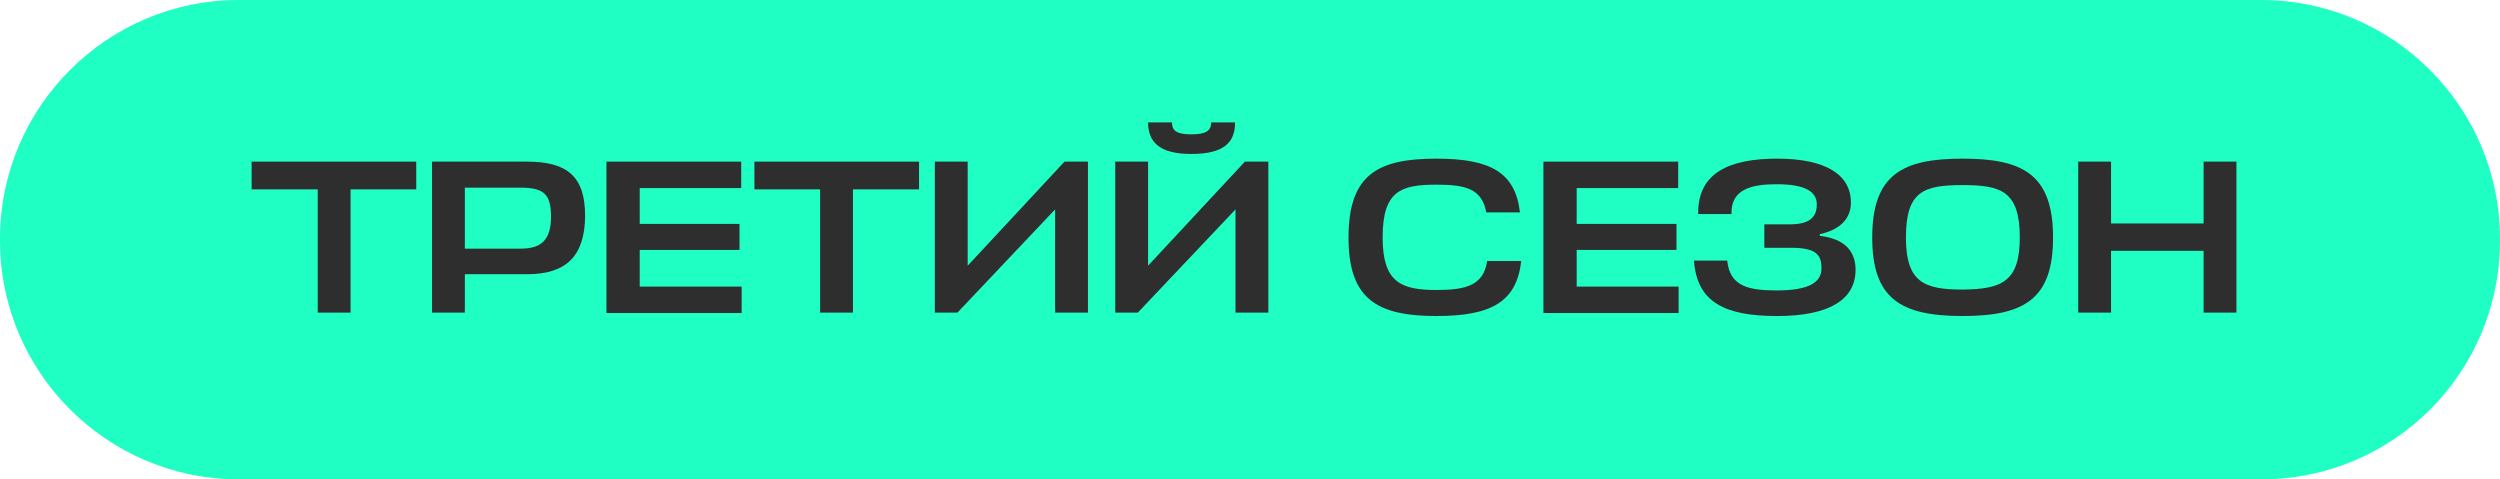
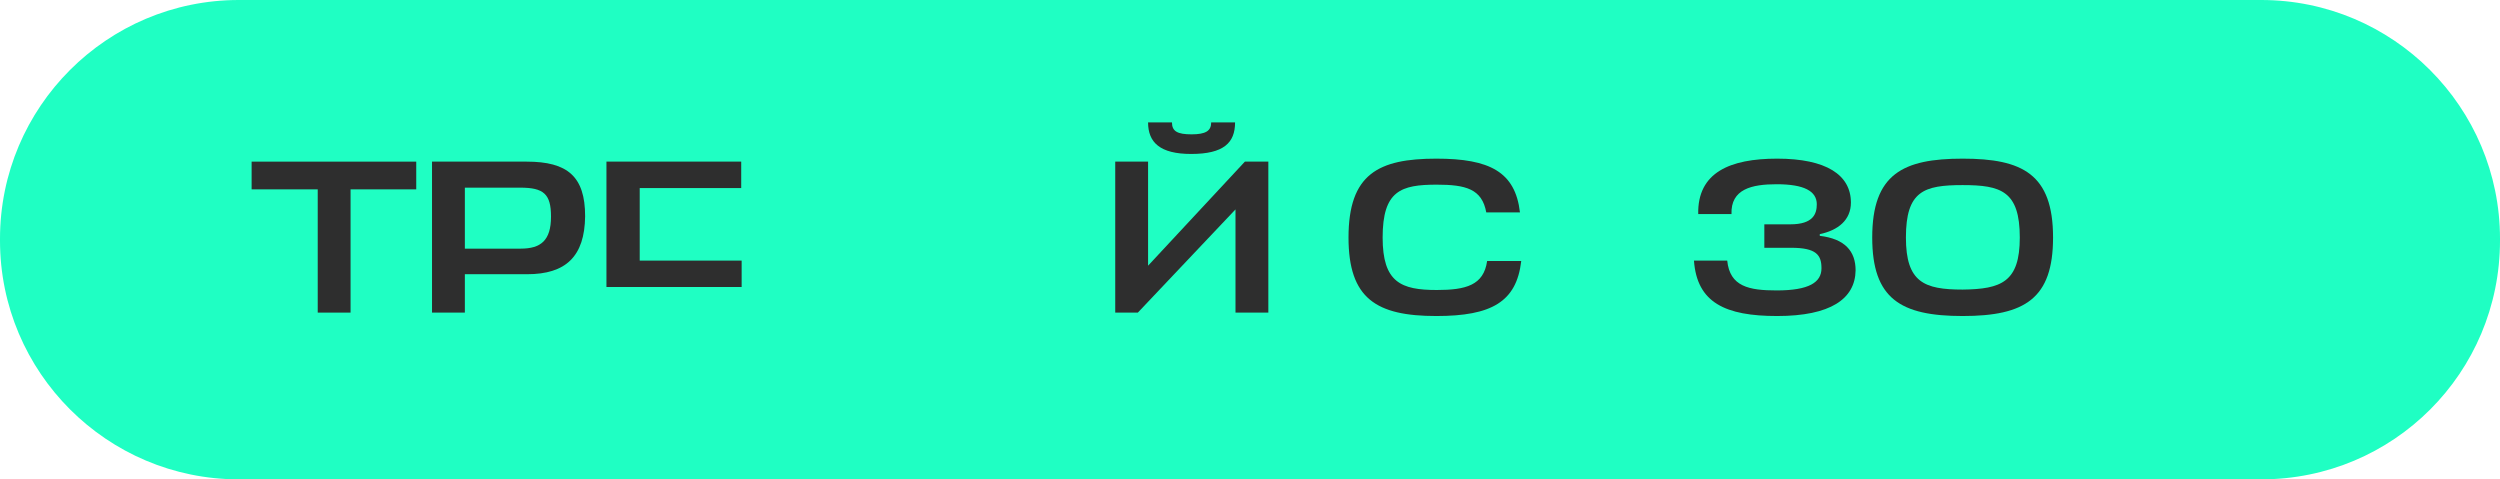
<svg xmlns="http://www.w3.org/2000/svg" id="Livello_1" x="0px" y="0px" width="586.2px" height="112.4px" viewBox="0 0 586.2 112.4" style="enable-background:new 0 0 586.2 112.4;" xml:space="preserve">
  <style type="text/css"> .st0{fill:#1FFFC3;} .st1{fill:#2E2E2E;} </style>
  <path class="st0" d="M530.2,112.4H56c-30.9,0-56-25.1-56-56V56C0,25.1,25.1,0,56,0l474.2,0c30.9,0,56,25.1,56,56v0.4 C586.2,87.4,561.2,112.4,530.2,112.4z" />
  <g>
    <path class="st1" d="M82.2,44.4v28.9h-7.7V44.4H59v-6.5h38.6v6.5H82.2z" />
    <path class="st1" d="M123.6,64.3H109v9h-7.7V37.9h22.2c9.6,0,13.7,3.5,13.7,12.8C137.1,60.1,132.7,64.3,123.6,64.3z M109,58.3h13.1 c4.7,0,7.1-1.9,7.1-7.5c0-5.3-1.7-6.8-7.2-6.8h-13V58.3z" />
-     <path class="st1" d="M142.2,73.3V37.9h31.6v6.2H150v8.4h23.4v6.1H150v8.6h23.9v6.2H142.2z" />
-     <path class="st1" d="M200,44.4v28.9h-7.7V44.4h-15.4v-6.5h38.6v6.5H200z" />
-     <path class="st1" d="M249.6,37.9h5.5v35.4h-7.7V49.1l-22.9,24.2h-5.3V37.9h7.7v24.4L249.6,37.9z" />
+     <path class="st1" d="M142.2,73.3V37.9h31.6v6.2H150v8.4h23.4H150v8.6h23.9v6.2H142.2z" />
    <path class="st1" d="M291.9,37.9h5.5v35.4h-7.7V49.1l-22.9,24.2h-5.3V37.9h7.7v24.4L291.9,37.9z M269.2,28.7h5.6 c0,2.1,1.3,2.8,4.6,2.8c3.3,0,4.6-0.8,4.6-2.8h5.6c0,4.8-2.7,7.4-10.3,7.4C272,36.1,269.2,33.4,269.2,28.7z" />
    <path class="st1" d="M336.8,74.1c-14.1,0-20.6-4.1-20.6-18.4c0-14.9,7-18.5,20.6-18.5c12.5,0,18.5,3.1,19.6,12.6h-7.9 c-1-5.5-4.8-6.5-11.6-6.5c-8.4,0-12.7,1.4-12.7,12.4c0,10.5,4.3,12.3,12.7,12.3c6.8,0,11-1.1,11.8-6.8h8 C355.6,70.8,349.7,74.1,336.8,74.1z" />
-     <path class="st1" d="M361.9,73.3V37.9h31.6v6.2h-23.8v8.4h23.4v6.1h-23.4v8.6h23.9v6.2H361.9z" />
    <path class="st1" d="M416.7,74.1c-12.1,0-18.8-3.1-19.5-13h7.8c0.6,6.1,5.1,7,11.6,7c7.6,0,10.5-1.9,10.5-5.2 c0-3.1-1.2-4.8-7.1-4.8h-6.3v-5.5h6.1c5.4,0,6.2-2.5,6.2-4.7c0-3.1-3-4.7-9.4-4.7c-5.8,0-10.8,1.1-10.6,7h-7.8 c-0.2-9.8,7.5-13,18.5-13c11.5,0,17.3,3.8,17.3,10.3c0,4.1-3,6.5-7.3,7.4v0.4c5.9,0.7,8.4,3.6,8.4,8.1 C435,70.1,429.2,74.1,416.7,74.1z" />
    <path class="st1" d="M439,55.7c0-14.9,7.2-18.5,21.2-18.5c14,0,21.2,3.6,21.2,18.5c0,14.3-6.6,18.4-21.2,18.4 C445.6,74.1,439,70,439,55.7z M473.6,55.7c0-10.9-4.4-12.3-13.4-12.3c-9.1,0-13.3,1.4-13.3,12.3c0,10.5,4.3,12.2,13.3,12.2 C469.3,67.8,473.6,66.1,473.6,55.7z" />
-     <path class="st1" d="M516.7,52.4V37.9h7.7v35.4h-7.7V58.8h-21.7v14.5h-7.7V37.9h7.7v14.5H516.7z" />
  </g>
</svg>